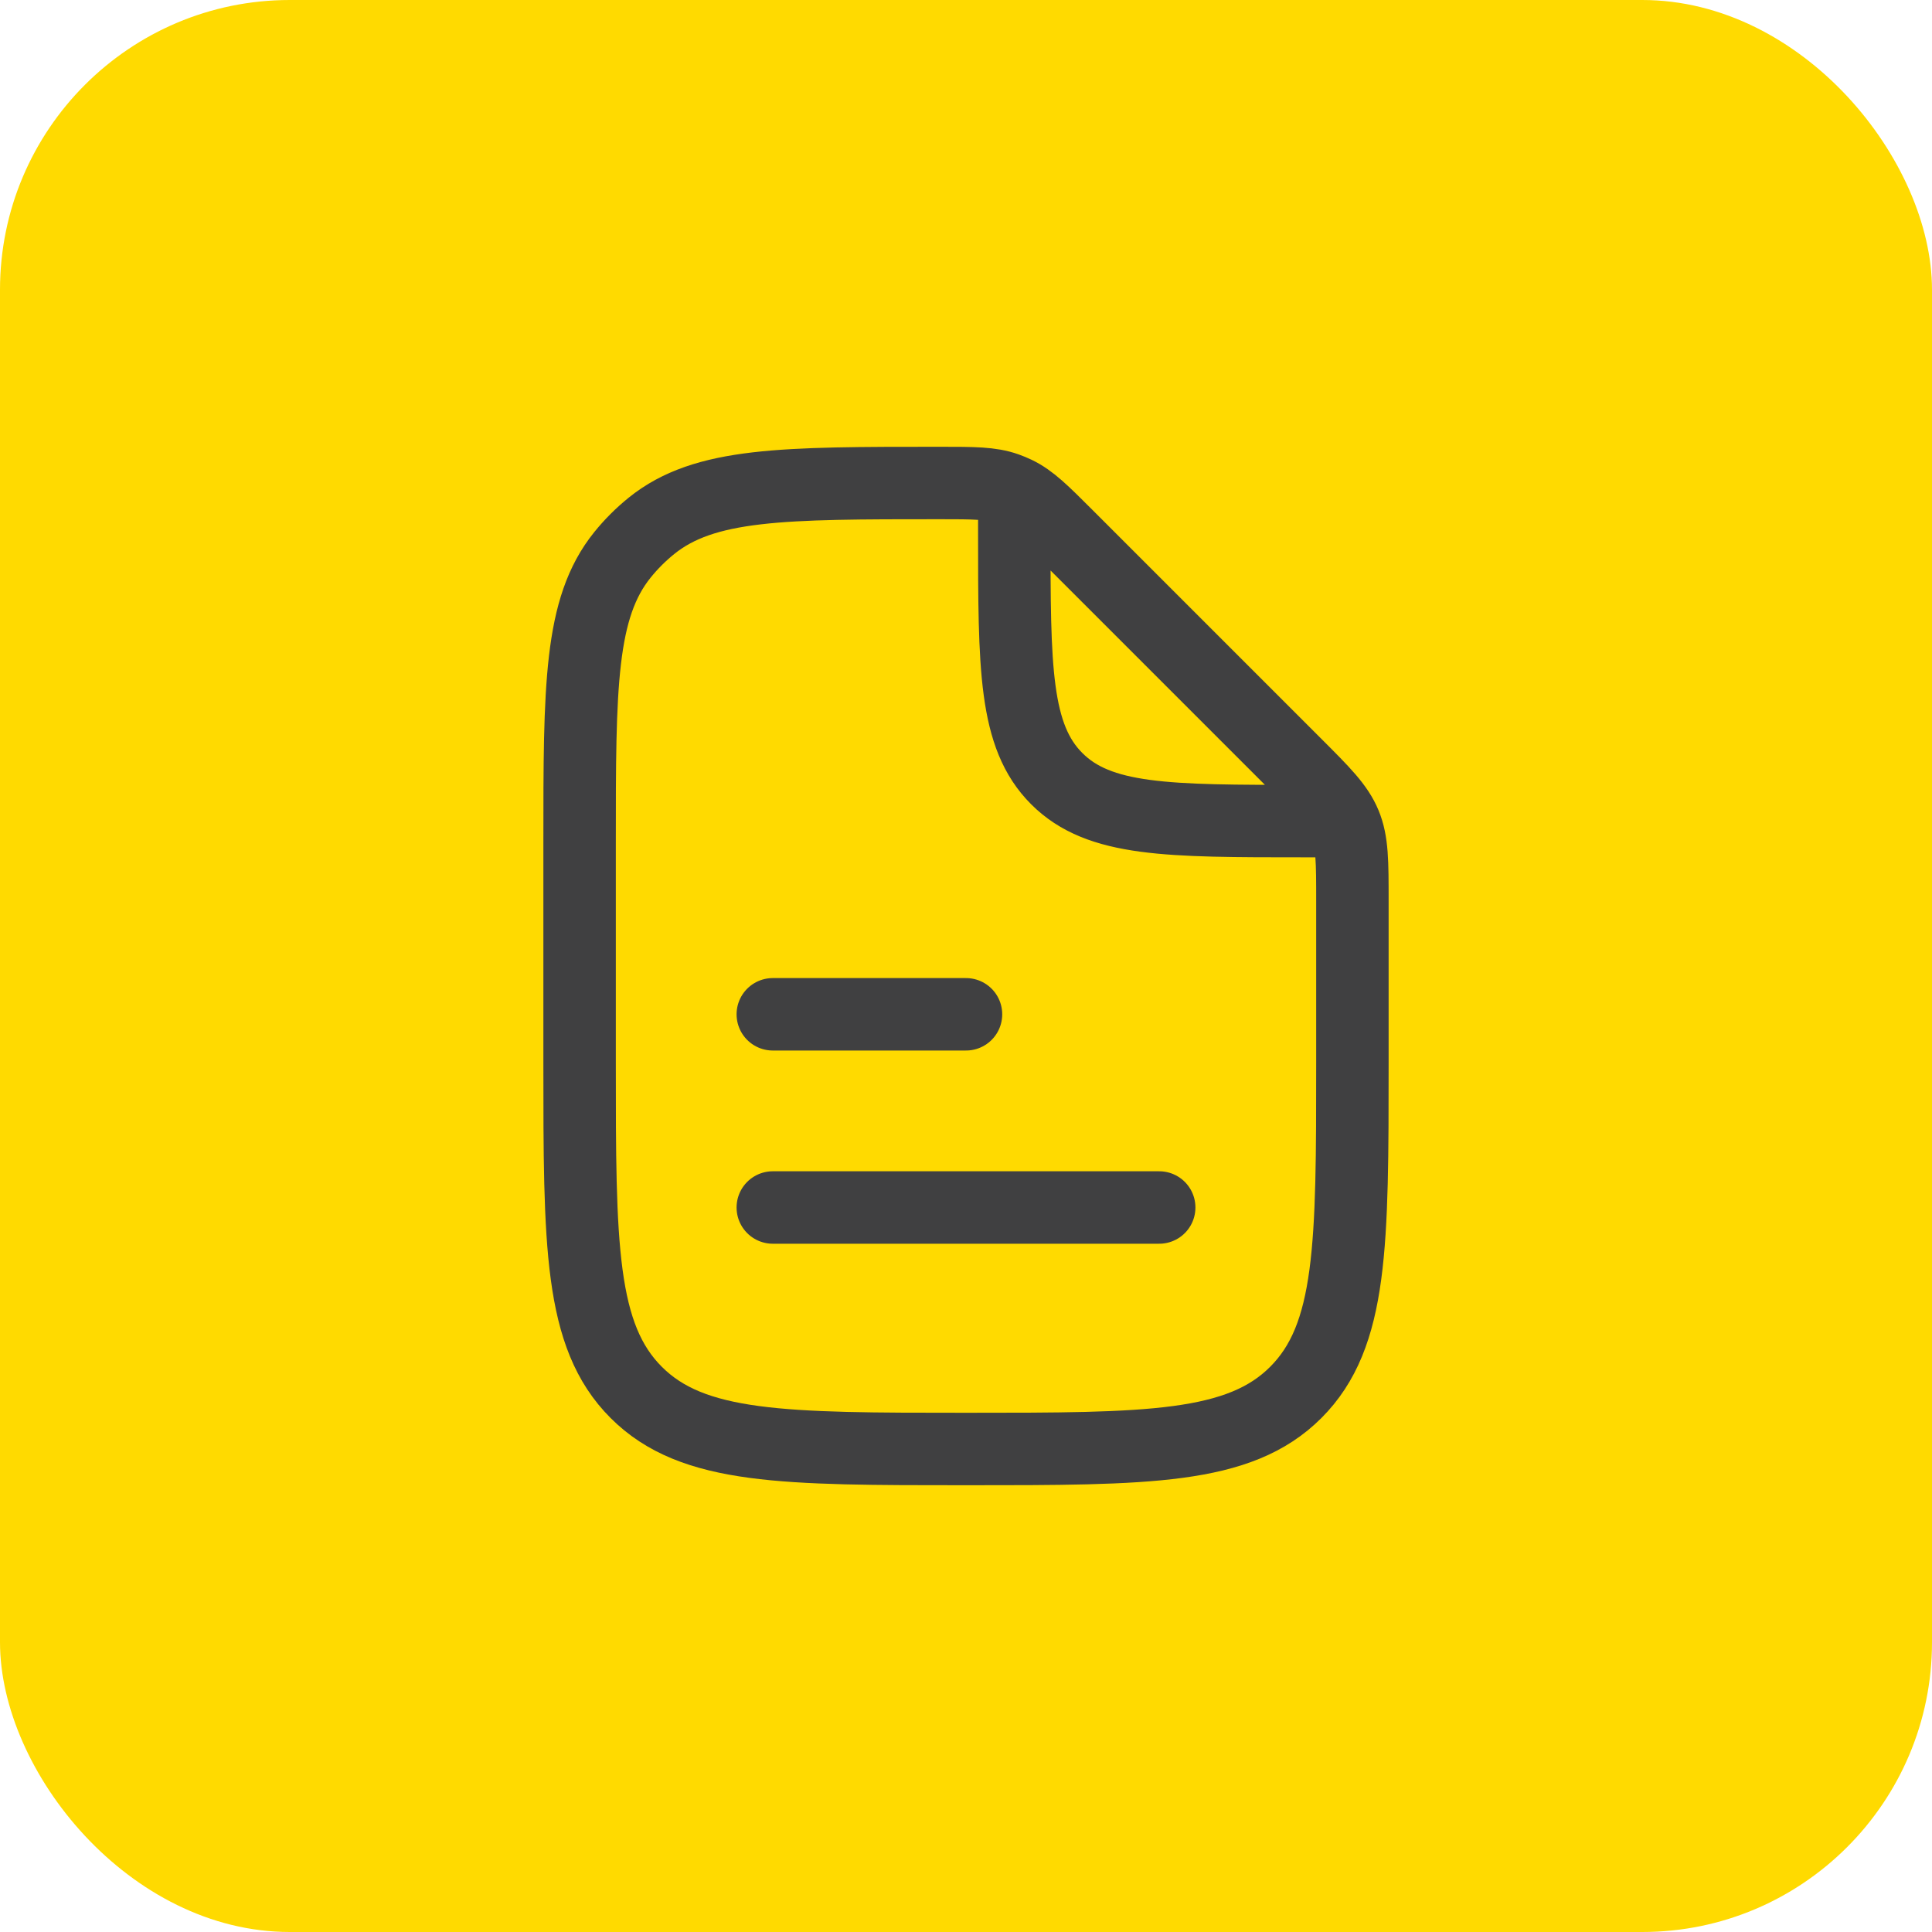
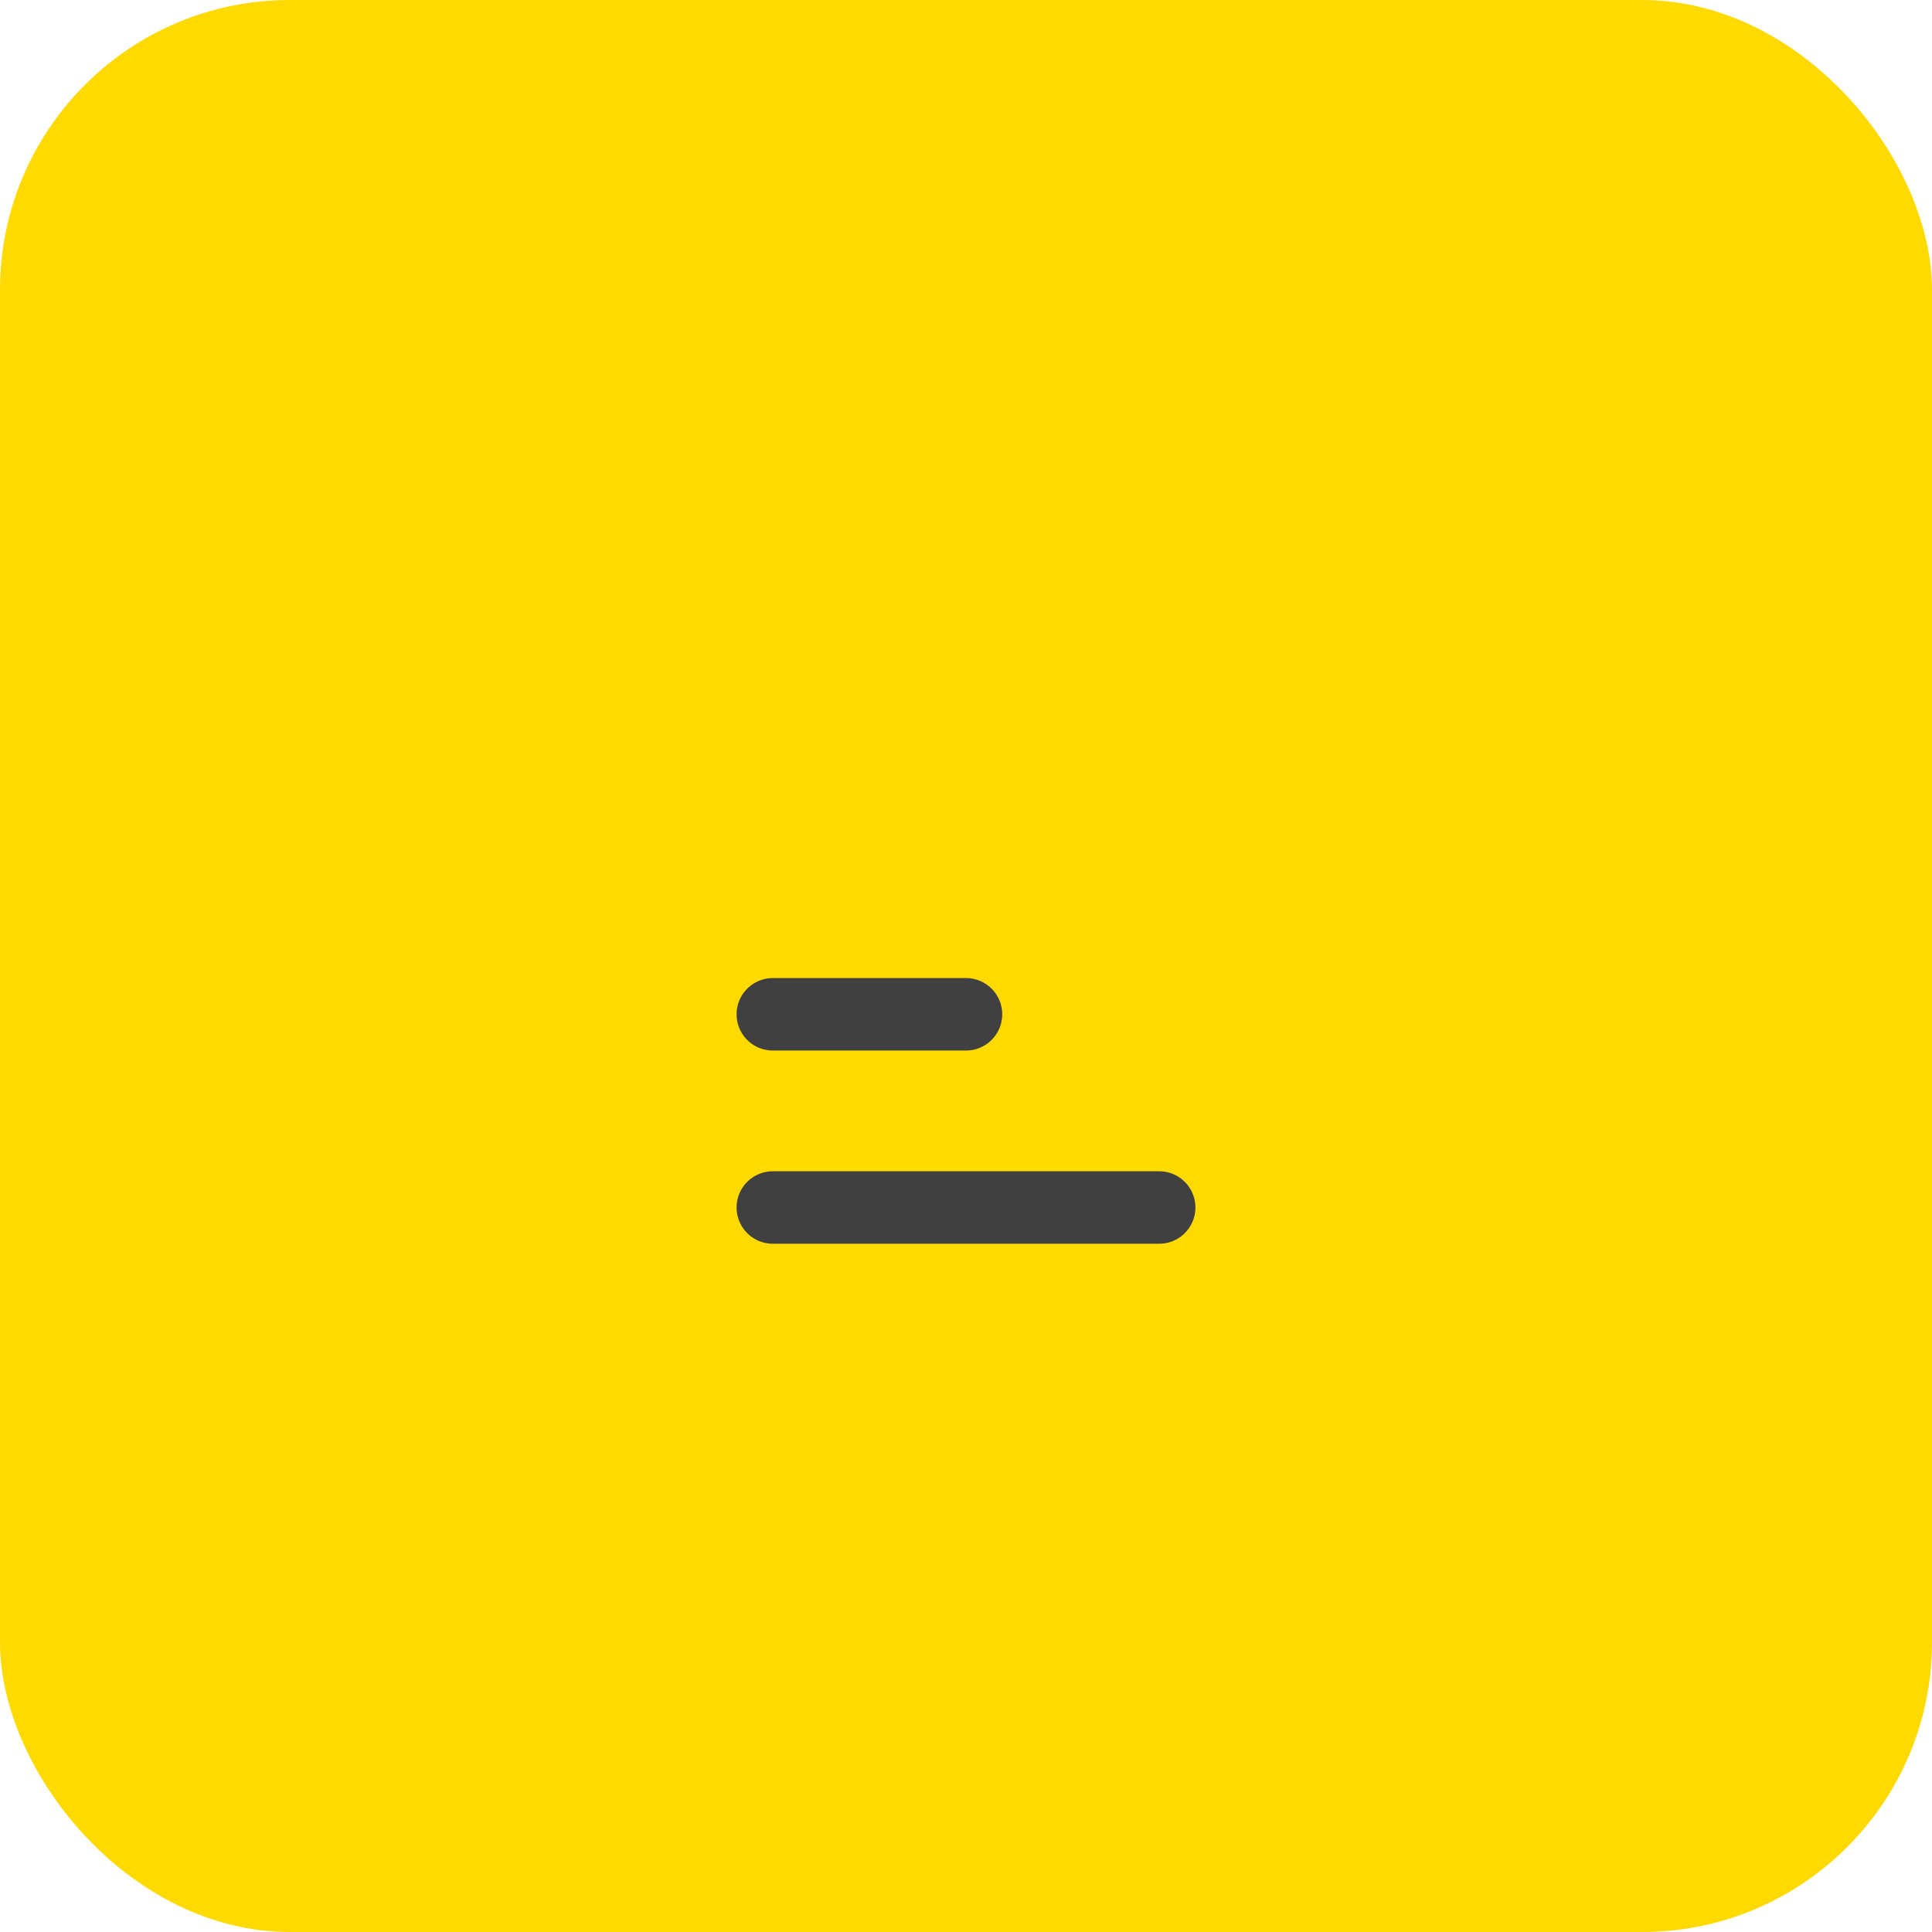
<svg xmlns="http://www.w3.org/2000/svg" width="40" height="40" viewBox="0 0 40 40" fill="none">
  <rect width="40" height="40" rx="6" fill="#FFDA00" />
  <path d="M16 25H24" stroke="#404041" stroke-width="1.5" stroke-linecap="round" stroke-linejoin="round" />
  <path d="M16 21H20" stroke="#404041" stroke-width="1.5" stroke-linecap="round" stroke-linejoin="round" />
-   <path d="M21 10.5V11C21 13.828 21 15.243 21.879 16.121C22.757 17 24.172 17 27 17H27.5M28 18.657V22C28 25.771 28 27.657 26.828 28.828C25.657 30 23.771 30 20 30C16.229 30 14.343 30 13.172 28.828C12 27.657 12 25.771 12 22V17.456C12 14.211 12 12.588 12.886 11.489C13.065 11.267 13.267 11.065 13.489 10.886C14.588 10 16.211 10 19.456 10C20.161 10 20.514 10 20.837 10.114C20.904 10.138 20.97 10.165 21.035 10.196C21.344 10.344 21.593 10.593 22.092 11.092L26.828 15.828C27.407 16.407 27.695 16.695 27.848 17.063C28 17.431 28 17.839 28 18.657Z" stroke="#404041" stroke-width="1.5" stroke-linecap="round" stroke-linejoin="round" />
</svg>